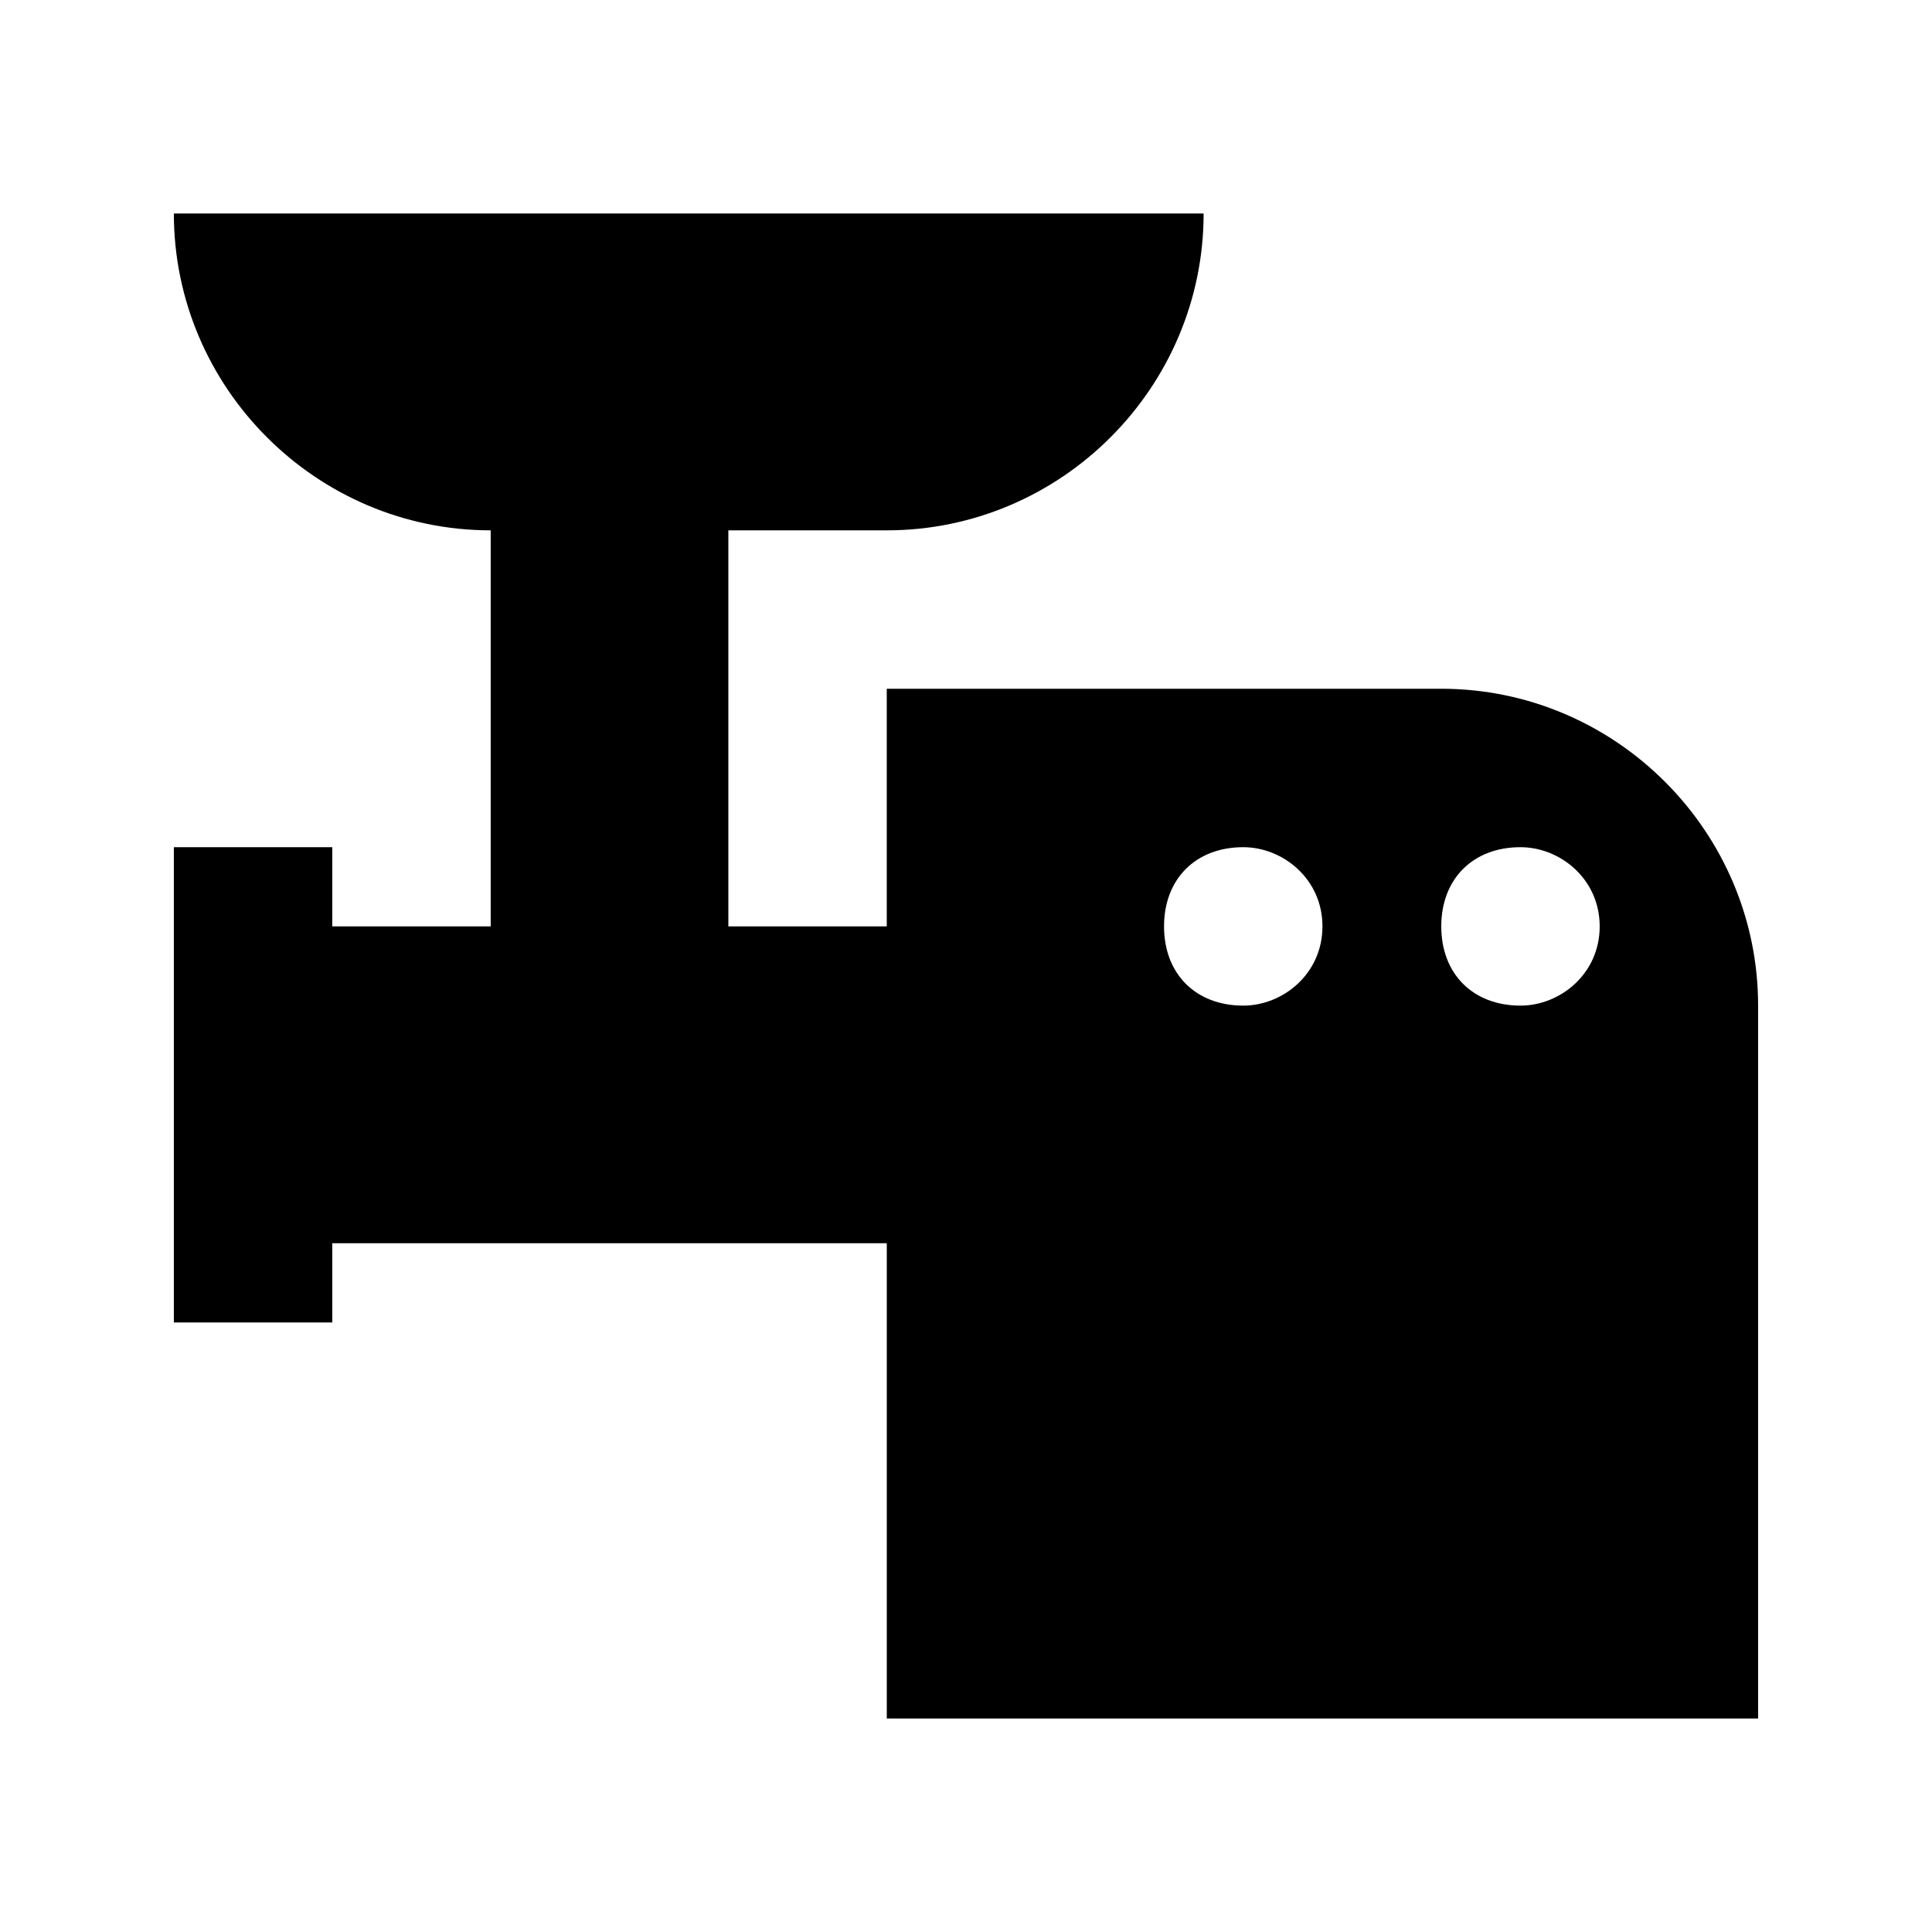
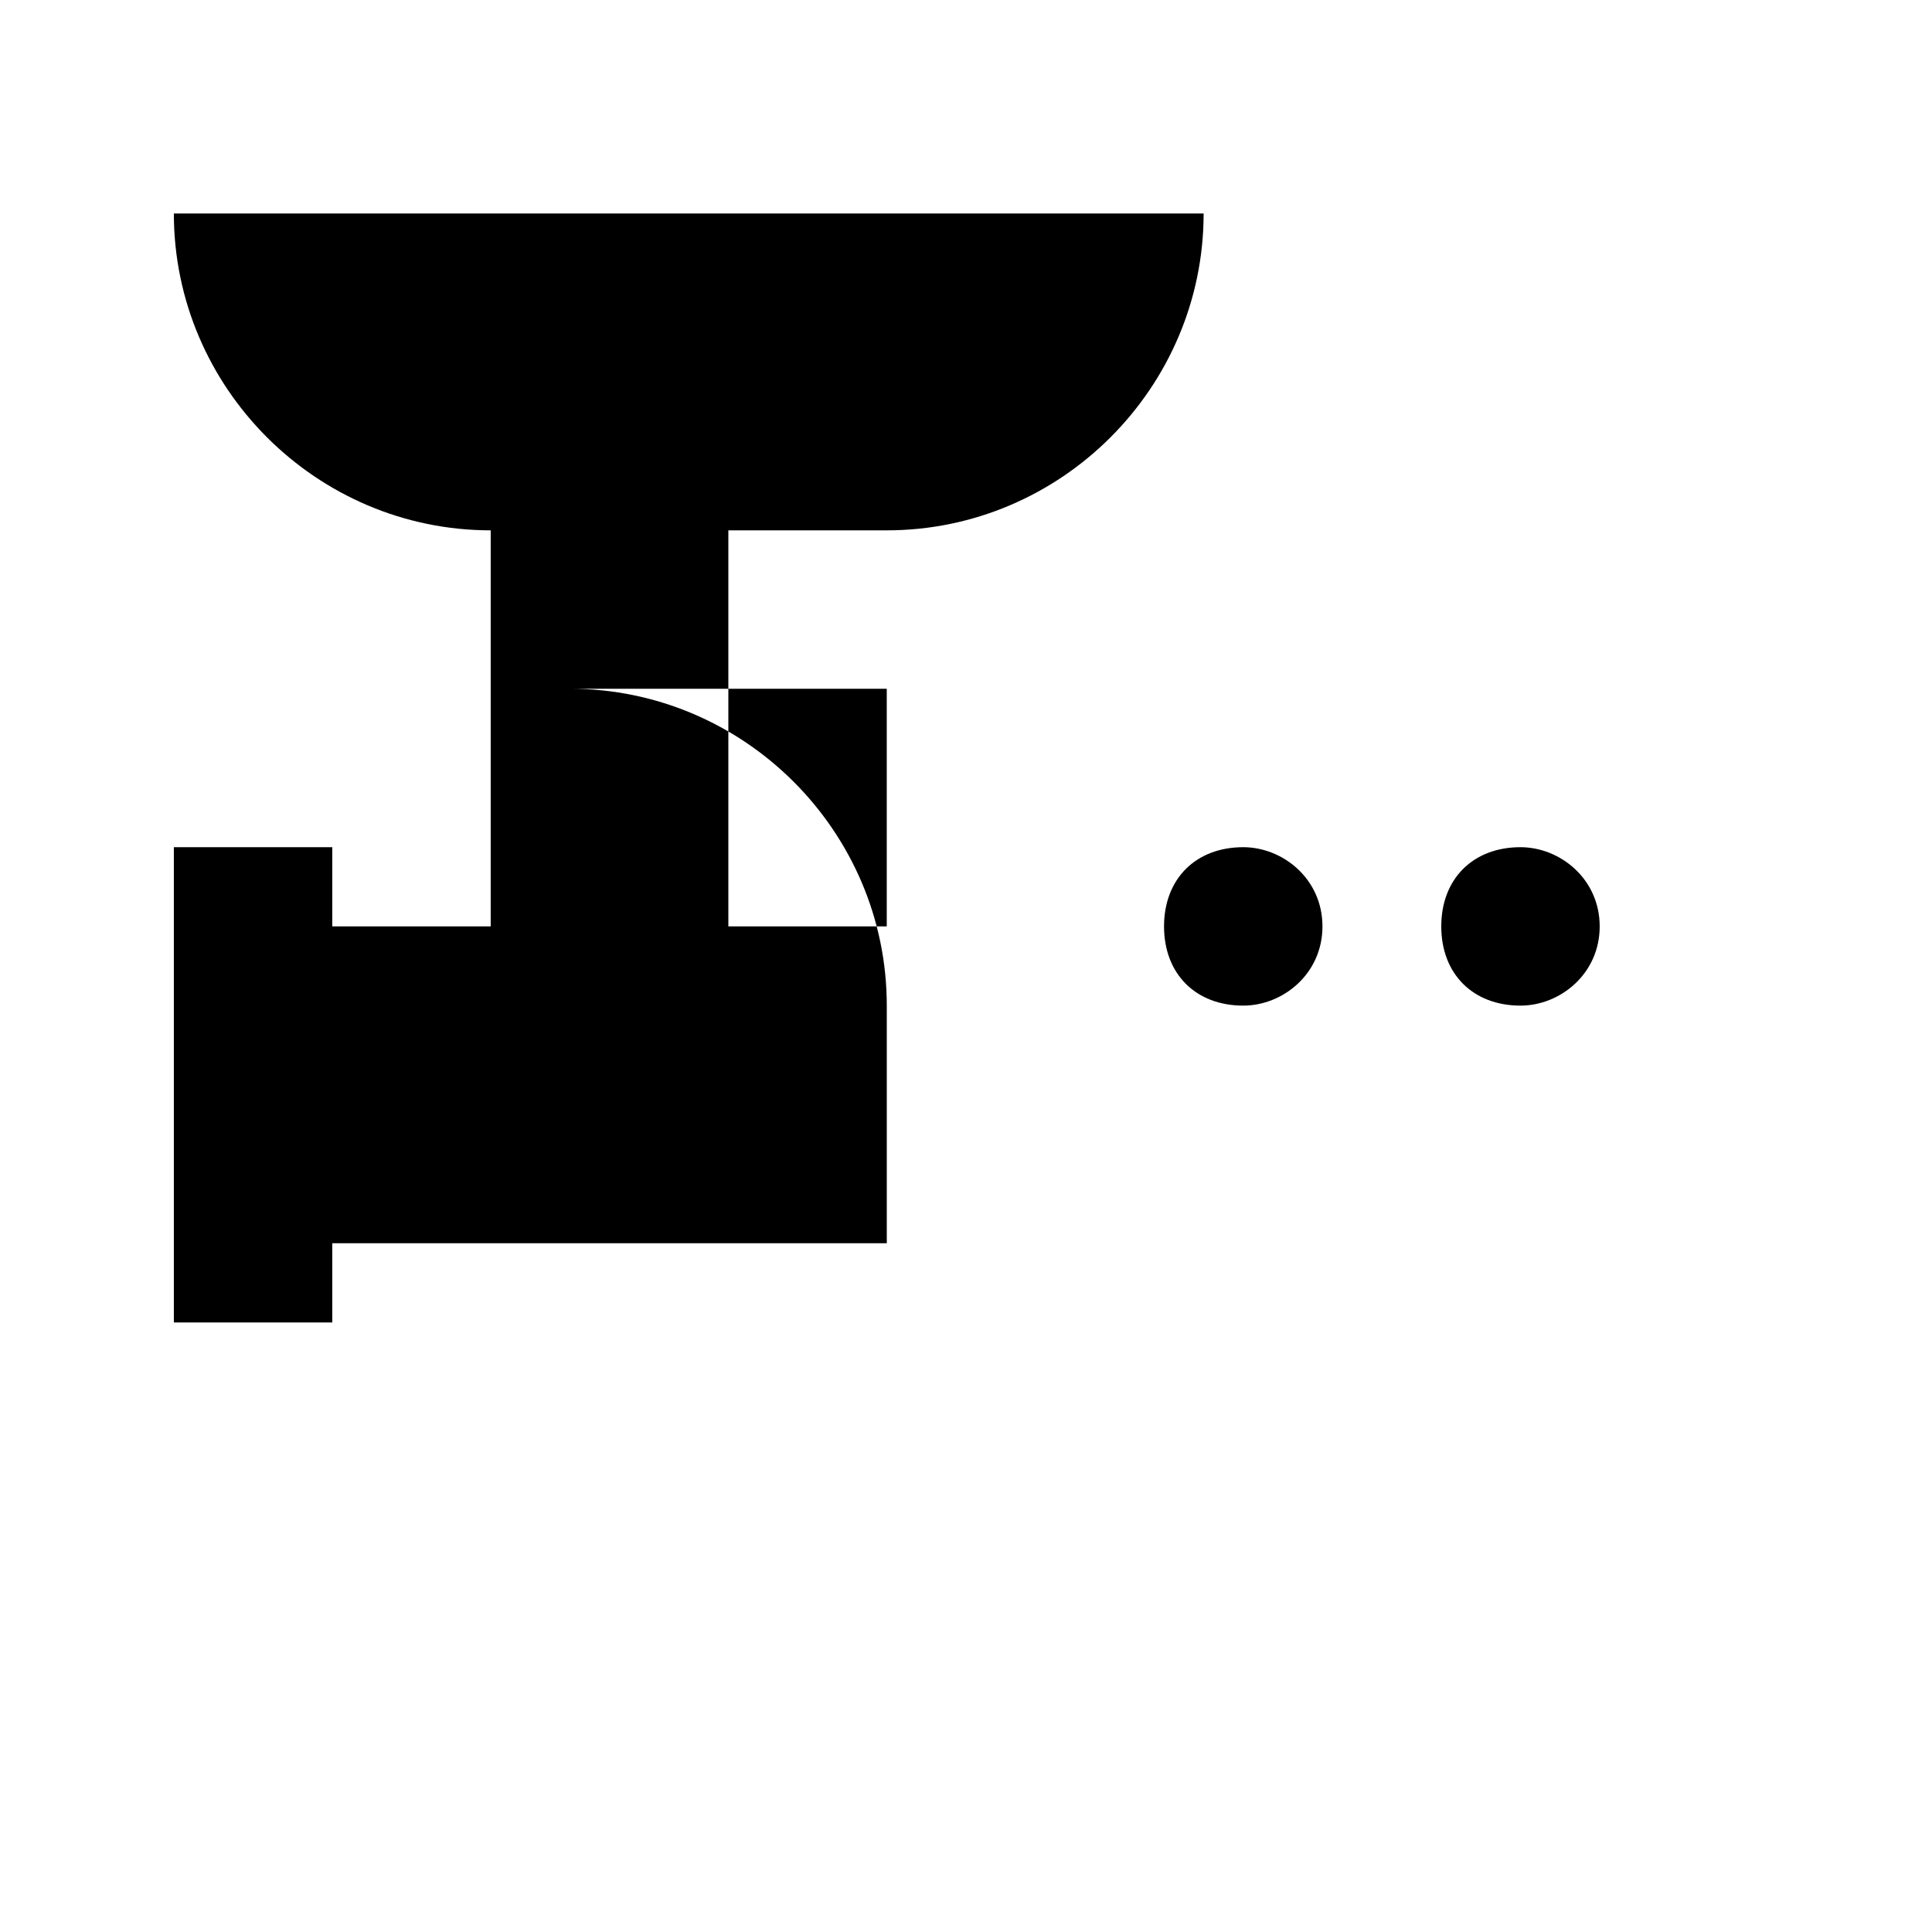
<svg xmlns="http://www.w3.org/2000/svg" fill="#000000" width="800px" height="800px" version="1.1" viewBox="144 144 512 512">
-   <path d="m525.95 326.53h-146.95v62.977h-41.98v-104.96h41.984c46.184 0 83.969-37.785 83.969-83.969h-272.9c0 46.184 37.785 83.969 83.969 83.969v104.96h-41.984v-20.992h-41.984v125.95h41.984v-20.992h146.95v125.95h230.91v-188.93c-0.004-46.184-37.789-83.969-83.973-83.969zm-52.477 83.969c-12.594 0-20.992-8.398-20.992-20.992s8.398-20.992 20.992-20.992c10.496 0 20.992 8.398 20.992 20.992-0.004 12.594-10.5 20.992-20.992 20.992zm73.469 0c-12.594 0-20.992-8.398-20.992-20.992s8.398-20.992 20.992-20.992c10.496 0 20.992 8.398 20.992 20.992s-10.496 20.992-20.992 20.992z" />
+   <path d="m525.95 326.53h-146.95v62.977h-41.98v-104.96h41.984c46.184 0 83.969-37.785 83.969-83.969h-272.9c0 46.184 37.785 83.969 83.969 83.969v104.96h-41.984v-20.992h-41.984v125.95h41.984v-20.992h146.95v125.95v-188.93c-0.004-46.184-37.789-83.969-83.973-83.969zm-52.477 83.969c-12.594 0-20.992-8.398-20.992-20.992s8.398-20.992 20.992-20.992c10.496 0 20.992 8.398 20.992 20.992-0.004 12.594-10.5 20.992-20.992 20.992zm73.469 0c-12.594 0-20.992-8.398-20.992-20.992s8.398-20.992 20.992-20.992c10.496 0 20.992 8.398 20.992 20.992s-10.496 20.992-20.992 20.992z" />
</svg>